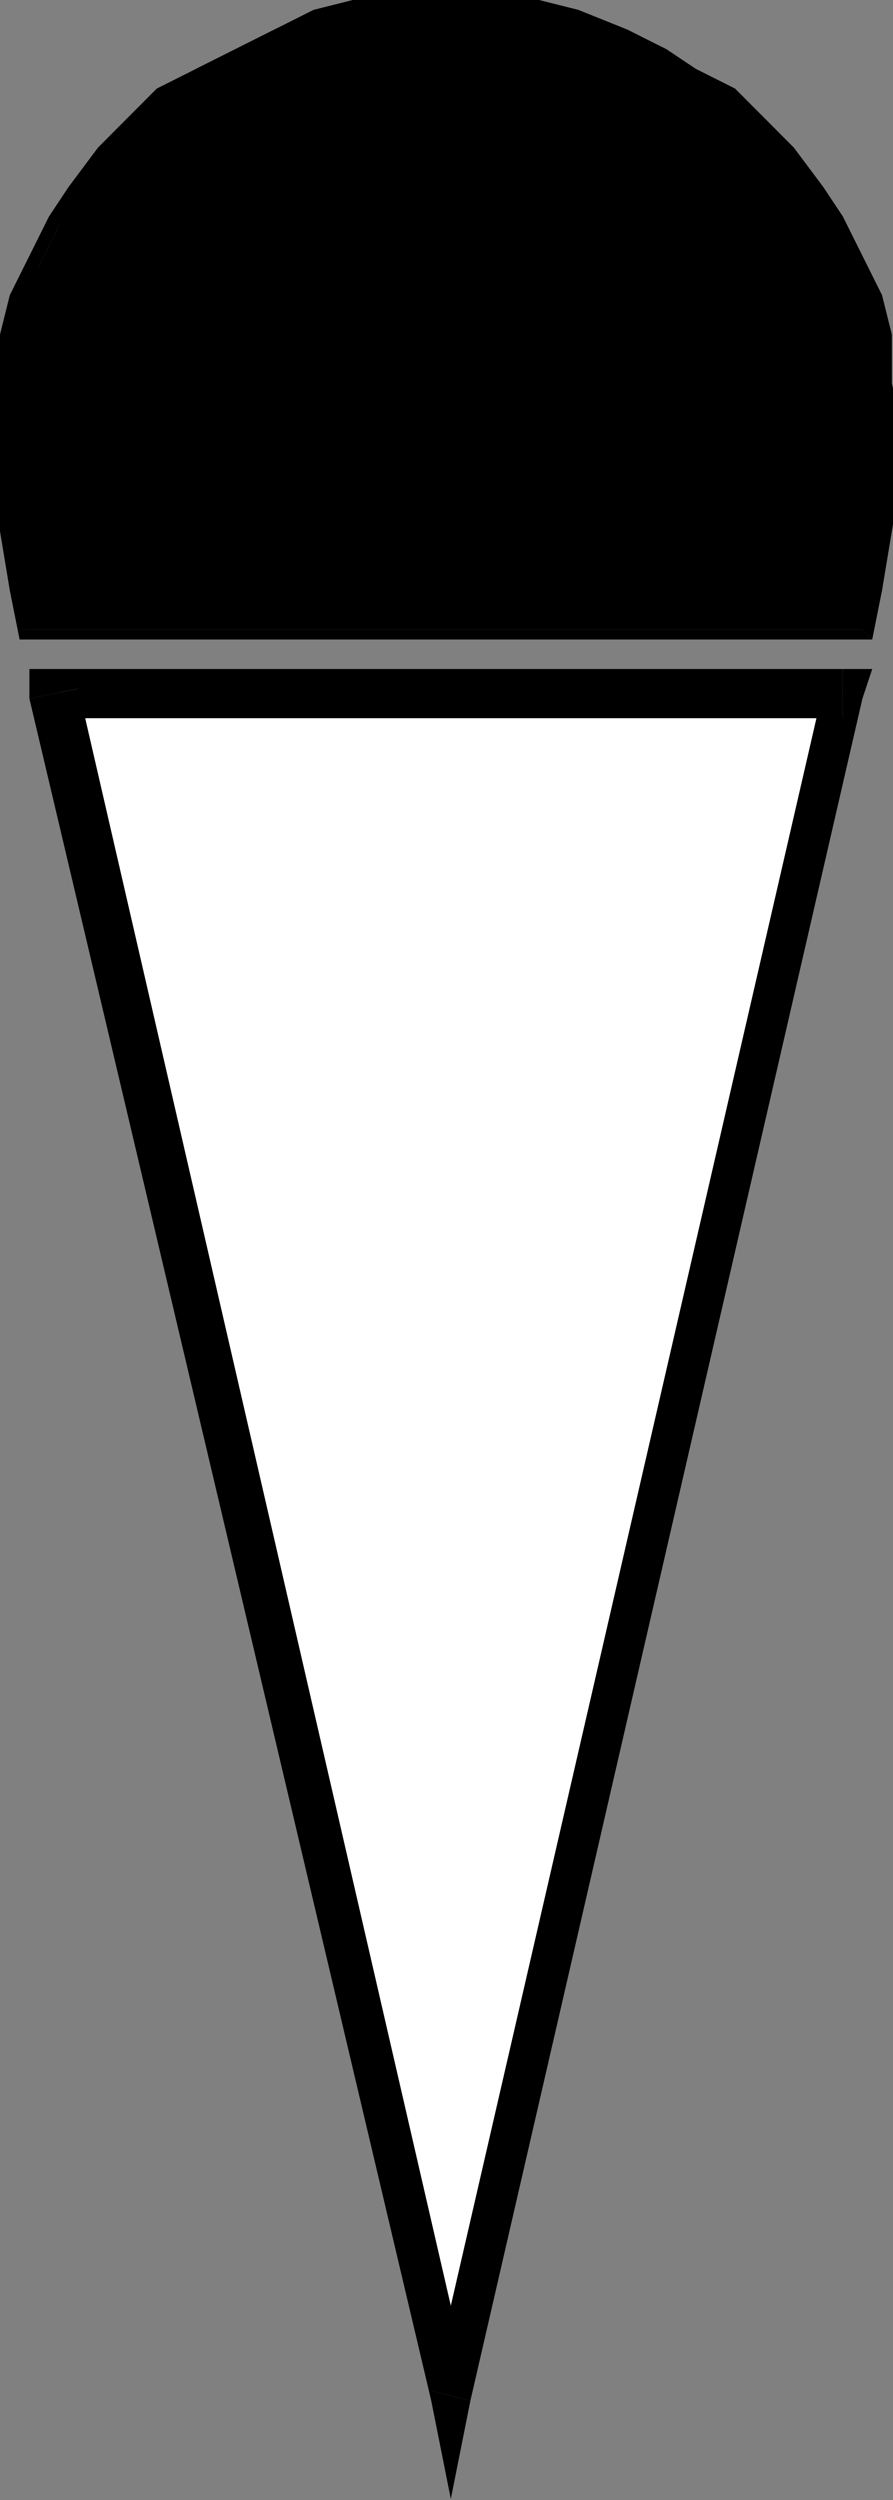
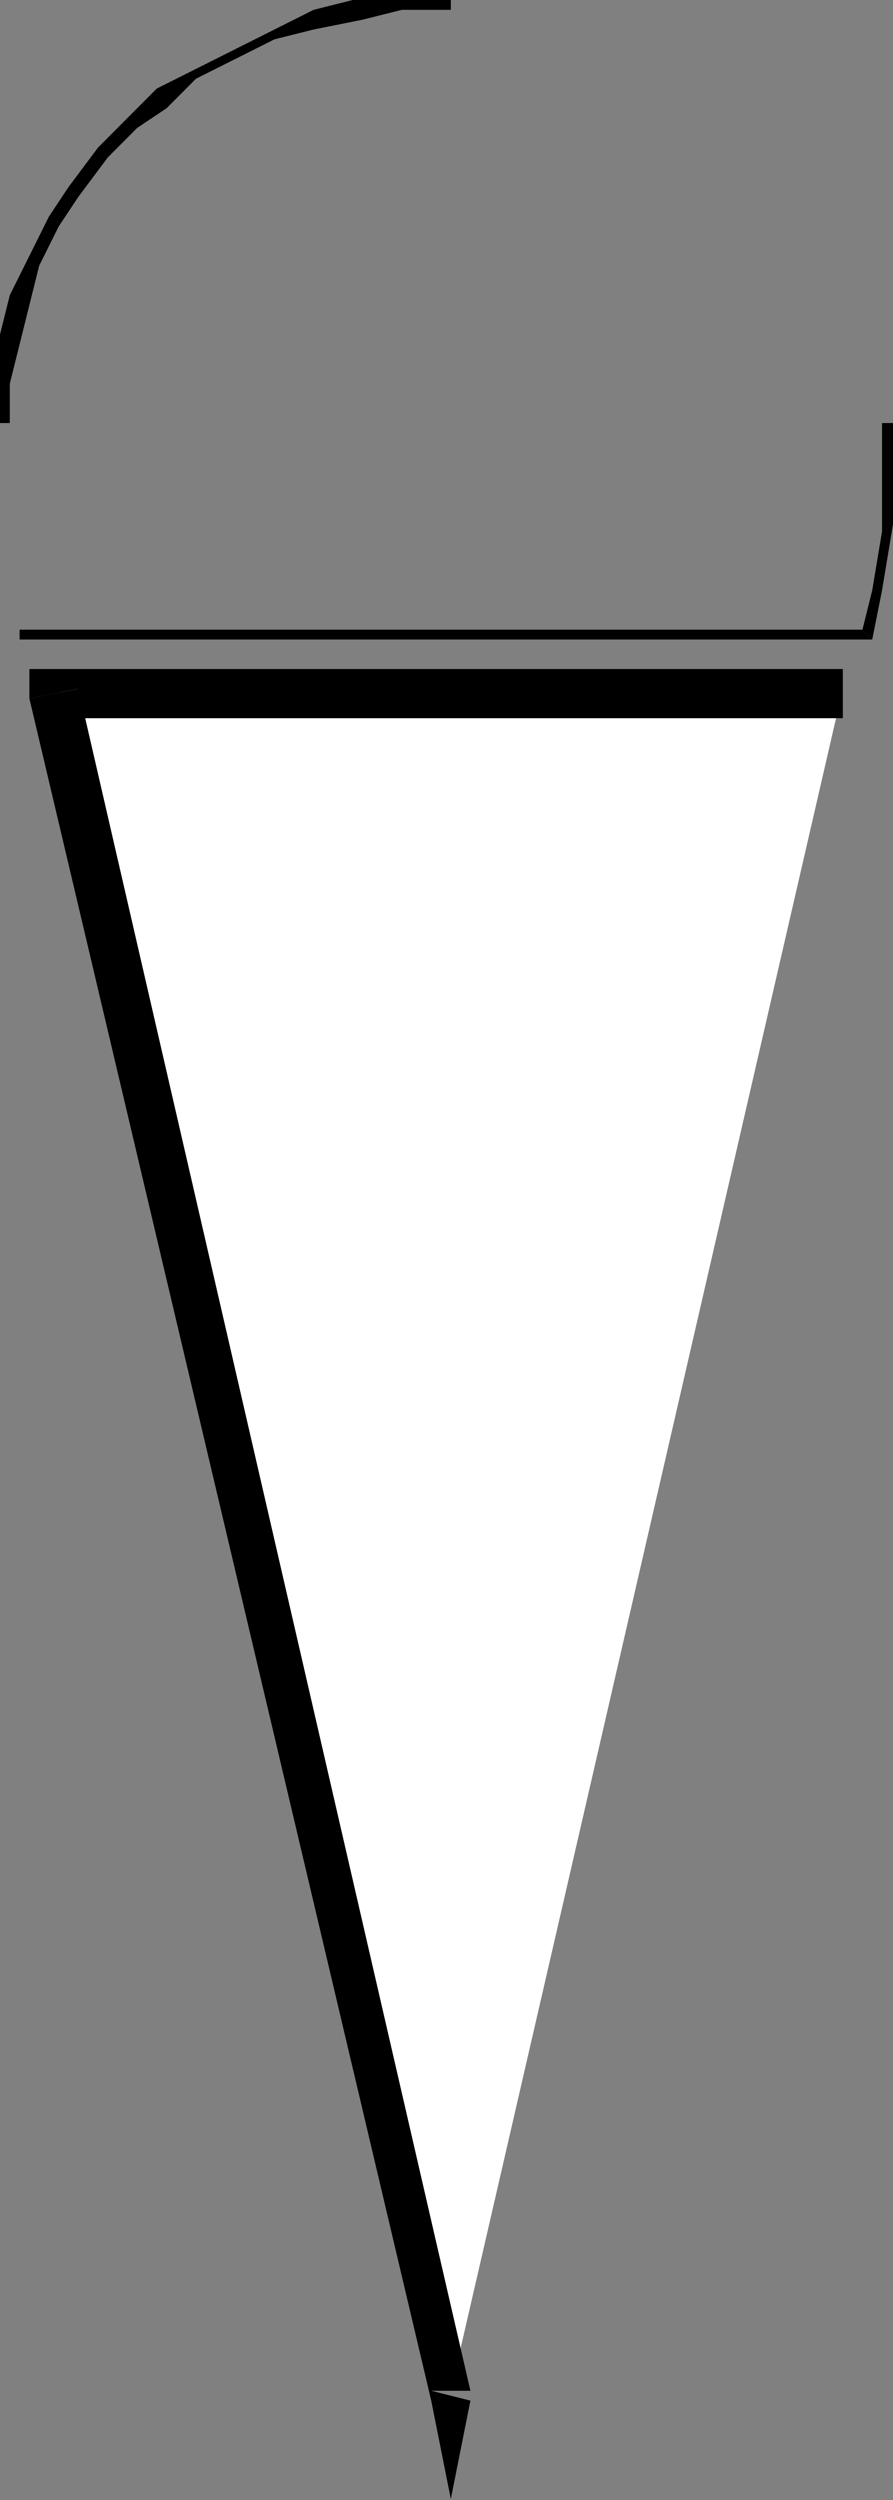
<svg xmlns="http://www.w3.org/2000/svg" xmlns:ns1="http://sodipodi.sourceforge.net/DTD/sodipodi-0.dtd" xmlns:ns2="http://www.inkscape.org/namespaces/inkscape" version="1.0" width="19.202mm" height="53.746mm" id="svg25" ns1:docname="DAIRY050.WMF">
  <rect width="100%" height="100%" fill="#808080" stroke="none" />
  <ns1:namedview pagecolor="#ffffff" bordercolor="#666666" borderopacity="1" objecttolerance="10" gridtolerance="10" guidetolerance="10" ns2:pageopacity="0" ns2:pageshadow="2" ns2:window-width="640" ns2:window-height="480" id="namedview27" />
  <defs id="defs3">
    <pattern id="WMFhbasepattern" patternUnits="userSpaceOnUse" width="6" height="6" x="0" y="0" />
  </defs>
-   <path style="fill:#000000;fill-rule:evenodd;fill-opacity:1;stroke:none;" d="  M 70.887,51.16   L 71.684,47.962   L 71.684,43.166   L 72.48,38.37   L 72.48,34.373   L 72.48,31.175   L 71.684,27.978   L 70.887,24.78   L 69.294,21.583   L 68.498,18.386   L 66.108,15.188   L 64.515,12.79   L 62.126,10.392   L 58.94,7.994   L 56.55,5.596   L 53.364,3.997   L 50.178,2.398   L 46.993,1.599   L 43.807,0.799   L 39.824,0   L 36.638,0   L 32.656,0   L 28.673,0.799   L 25.487,1.599   L 22.302,2.398   L 19.116,3.997   L 15.93,5.596   L 13.54,7.994   L 10.354,10.392   L 7.965,12.79   L 6.372,15.188   L 4.779,18.386   L 3.186,21.583   L 1.593,24.78   L 0.796,27.978   L 0,31.175   L 0,34.373   L 0,38.37   L 0.796,43.166   L 0.796,47.962   L 1.593,51.16   L 70.887,51.16  z " id="path5" />
  <path style="fill:#000000;fill-rule:nonzero;fill-opacity:1;stroke:none;" d="  M 71.684,34.373   L 71.684,34.373   L 71.684,38.37   L 71.684,43.166   L 70.887,47.962   L 70.091,51.16   L 70.887,51.959   L 71.684,47.962   L 72.48,43.166   L 73.276,38.37   L 73.276,34.373   L 73.276,34.373  z " id="path7" />
-   <path style="fill:#000000;fill-rule:nonzero;fill-opacity:1;stroke:none;" d="  M 36.638,0.799   L 36.638,0.799   L 39.824,0.799   L 43.807,1.599   L 46.993,2.398   L 50.178,3.197   L 53.364,4.796   L 56.55,6.395   L 58.94,8.793   L 61.329,10.392   L 63.719,12.79   L 66.108,15.987   L 67.701,18.386   L 69.294,21.583   L 70.091,24.78   L 70.887,27.978   L 71.684,31.175   L 71.684,34.373   L 73.276,34.373   L 72.48,31.175   L 72.48,27.179   L 71.684,23.981   L 70.091,20.784   L 68.498,17.586   L 66.905,15.188   L 64.515,11.991   L 62.126,9.592   L 59.736,7.194   L 56.55,5.596   L 54.161,3.997   L 50.975,2.398   L 46.993,0.799   L 43.807,0   L 39.824,0   L 36.638,-0.799   L 36.638,-0.799  z " id="path9" />
  <path style="fill:#000000;fill-rule:nonzero;fill-opacity:1;stroke:none;" d="  M 0.796,34.373   L 0.796,34.373   L 0.796,31.175   L 1.593,27.978   L 2.389,24.78   L 3.186,21.583   L 4.779,18.386   L 6.372,15.987   L 8.761,12.79   L 11.151,10.392   L 13.54,8.793   L 15.93,6.395   L 19.116,4.796   L 22.302,3.197   L 25.487,2.398   L 29.47,1.599   L 32.656,0.799   L 36.638,0.799   L 36.638,-0.799   L 32.656,0   L 28.673,0   L 25.487,0.799   L 22.302,2.398   L 19.116,3.997   L 15.93,5.596   L 12.744,7.194   L 10.354,9.592   L 7.965,11.991   L 5.575,15.188   L 3.982,17.586   L 2.389,20.784   L 0.796,23.981   L 0,27.179   L 0,31.175   L -0.796,34.373   L -0.796,34.373  z " id="path11" />
-   <path style="fill:#000000;fill-rule:nonzero;fill-opacity:1;stroke:none;" d="  M 1.593,51.16   L 2.389,51.16   L 1.593,47.962   L 0.796,43.166   L 0.796,38.37   L 0.796,34.373   L -0.796,34.373   L -0.796,38.37   L 0,43.166   L 0.796,47.962   L 1.593,51.959   L 1.593,51.959   L 1.593,51.959   L 1.593,51.959   L 1.593,51.959  z " id="path13" />
  <path style="fill:#000000;fill-rule:nonzero;fill-opacity:1;stroke:none;" d="  M 70.091,51.16   L 70.887,51.16   L 1.593,51.16   L 1.593,51.959   L 70.887,51.959   L 70.887,51.959   L 70.887,51.959   L 70.887,51.959   L 70.887,51.959  z " id="path15" />
  <path style="fill:#ffffff;fill-rule:evenodd;fill-opacity:1;stroke:none;" d="  M 36.638,194.247   L 68.498,55.956   L 4.779,55.956   L 36.638,194.247  z " id="path17" />
-   <path style="fill:#000000;fill-rule:nonzero;fill-opacity:1;stroke:none;" d="  M 68.498,58.354   L 66.905,55.956   L 35.045,194.247   L 38.231,195.046   L 70.091,56.755   L 68.498,54.357   L 70.091,56.755   L 70.887,54.357   L 68.498,54.357  z " id="path19" />
  <path style="fill:#000000;fill-rule:nonzero;fill-opacity:1;stroke:none;" d="  M 6.372,55.956   L 4.779,58.354   L 68.498,58.354   L 68.498,54.357   L 4.779,54.357   L 2.389,56.755   L 4.779,54.357   L 2.389,54.357   L 2.389,56.755  z " id="path21" />
  <path style="fill:#000000;fill-rule:nonzero;fill-opacity:1;stroke:none;" d="  M 35.045,194.247   L 38.231,194.247   L 6.372,55.956   L 2.389,56.755   L 35.045,195.046   L 38.231,195.046   L 35.045,195.046   L 36.638,203.04   L 38.231,195.046  z " id="path23" />
</svg>